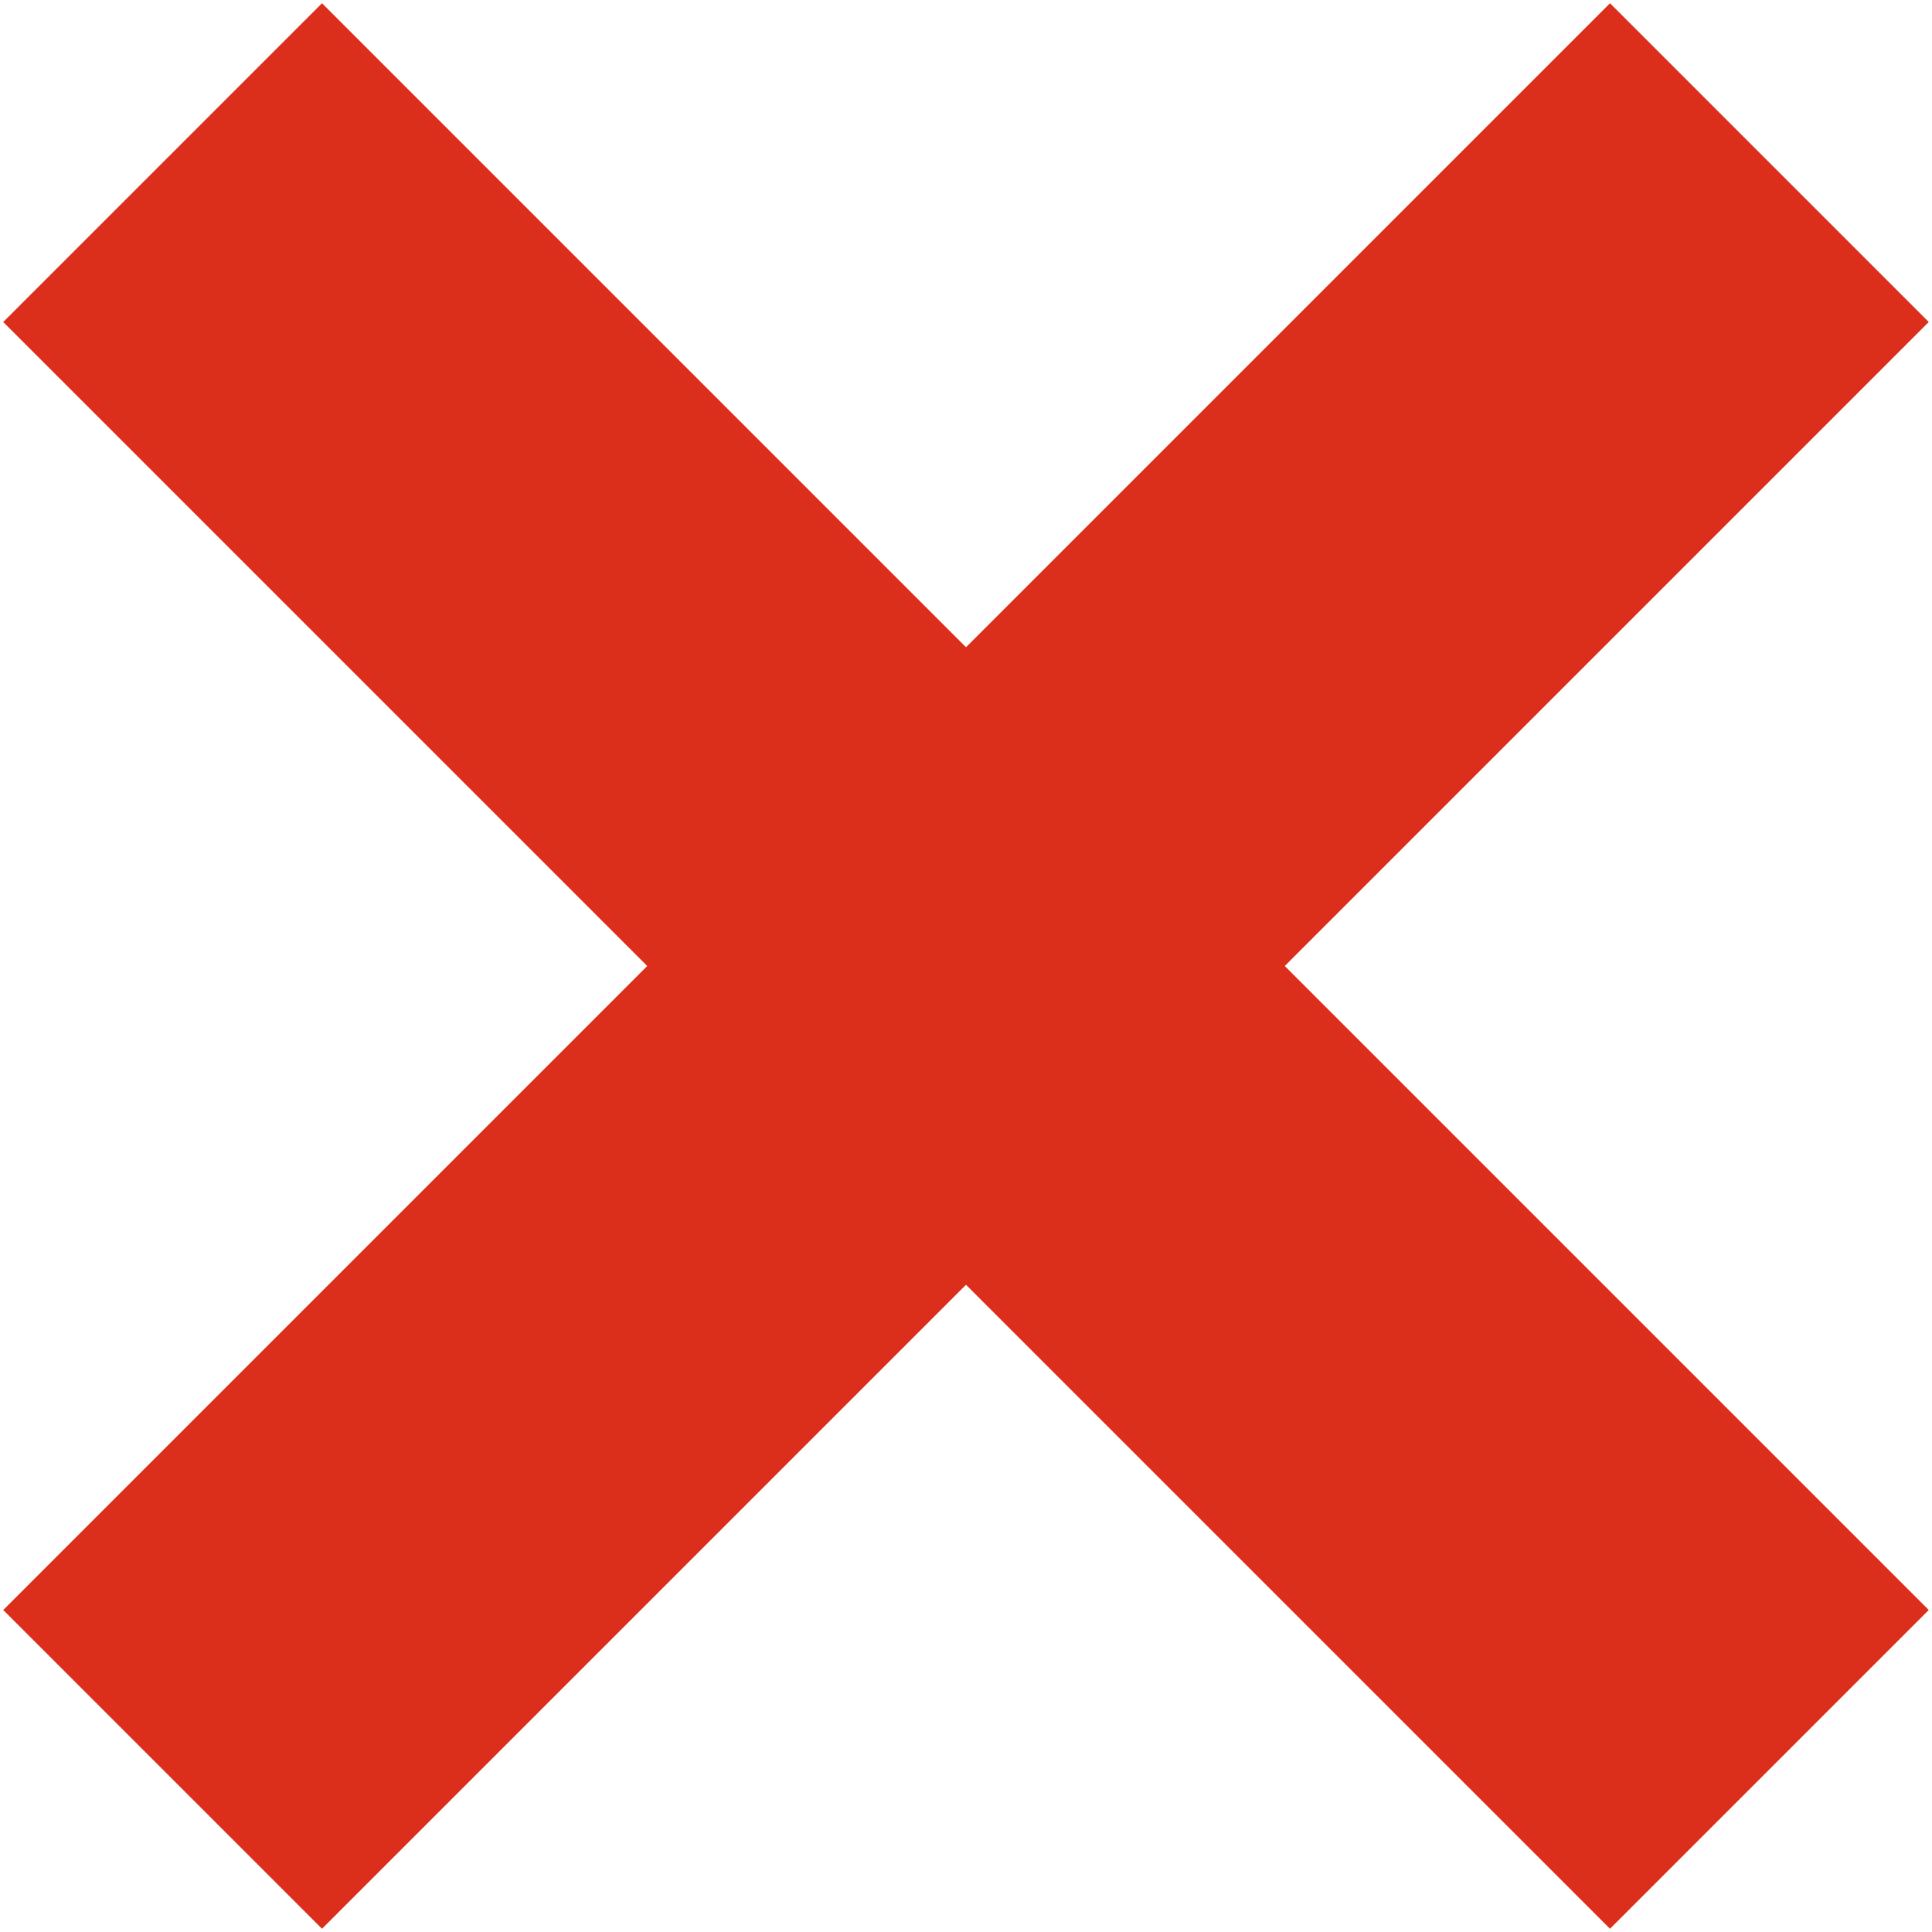
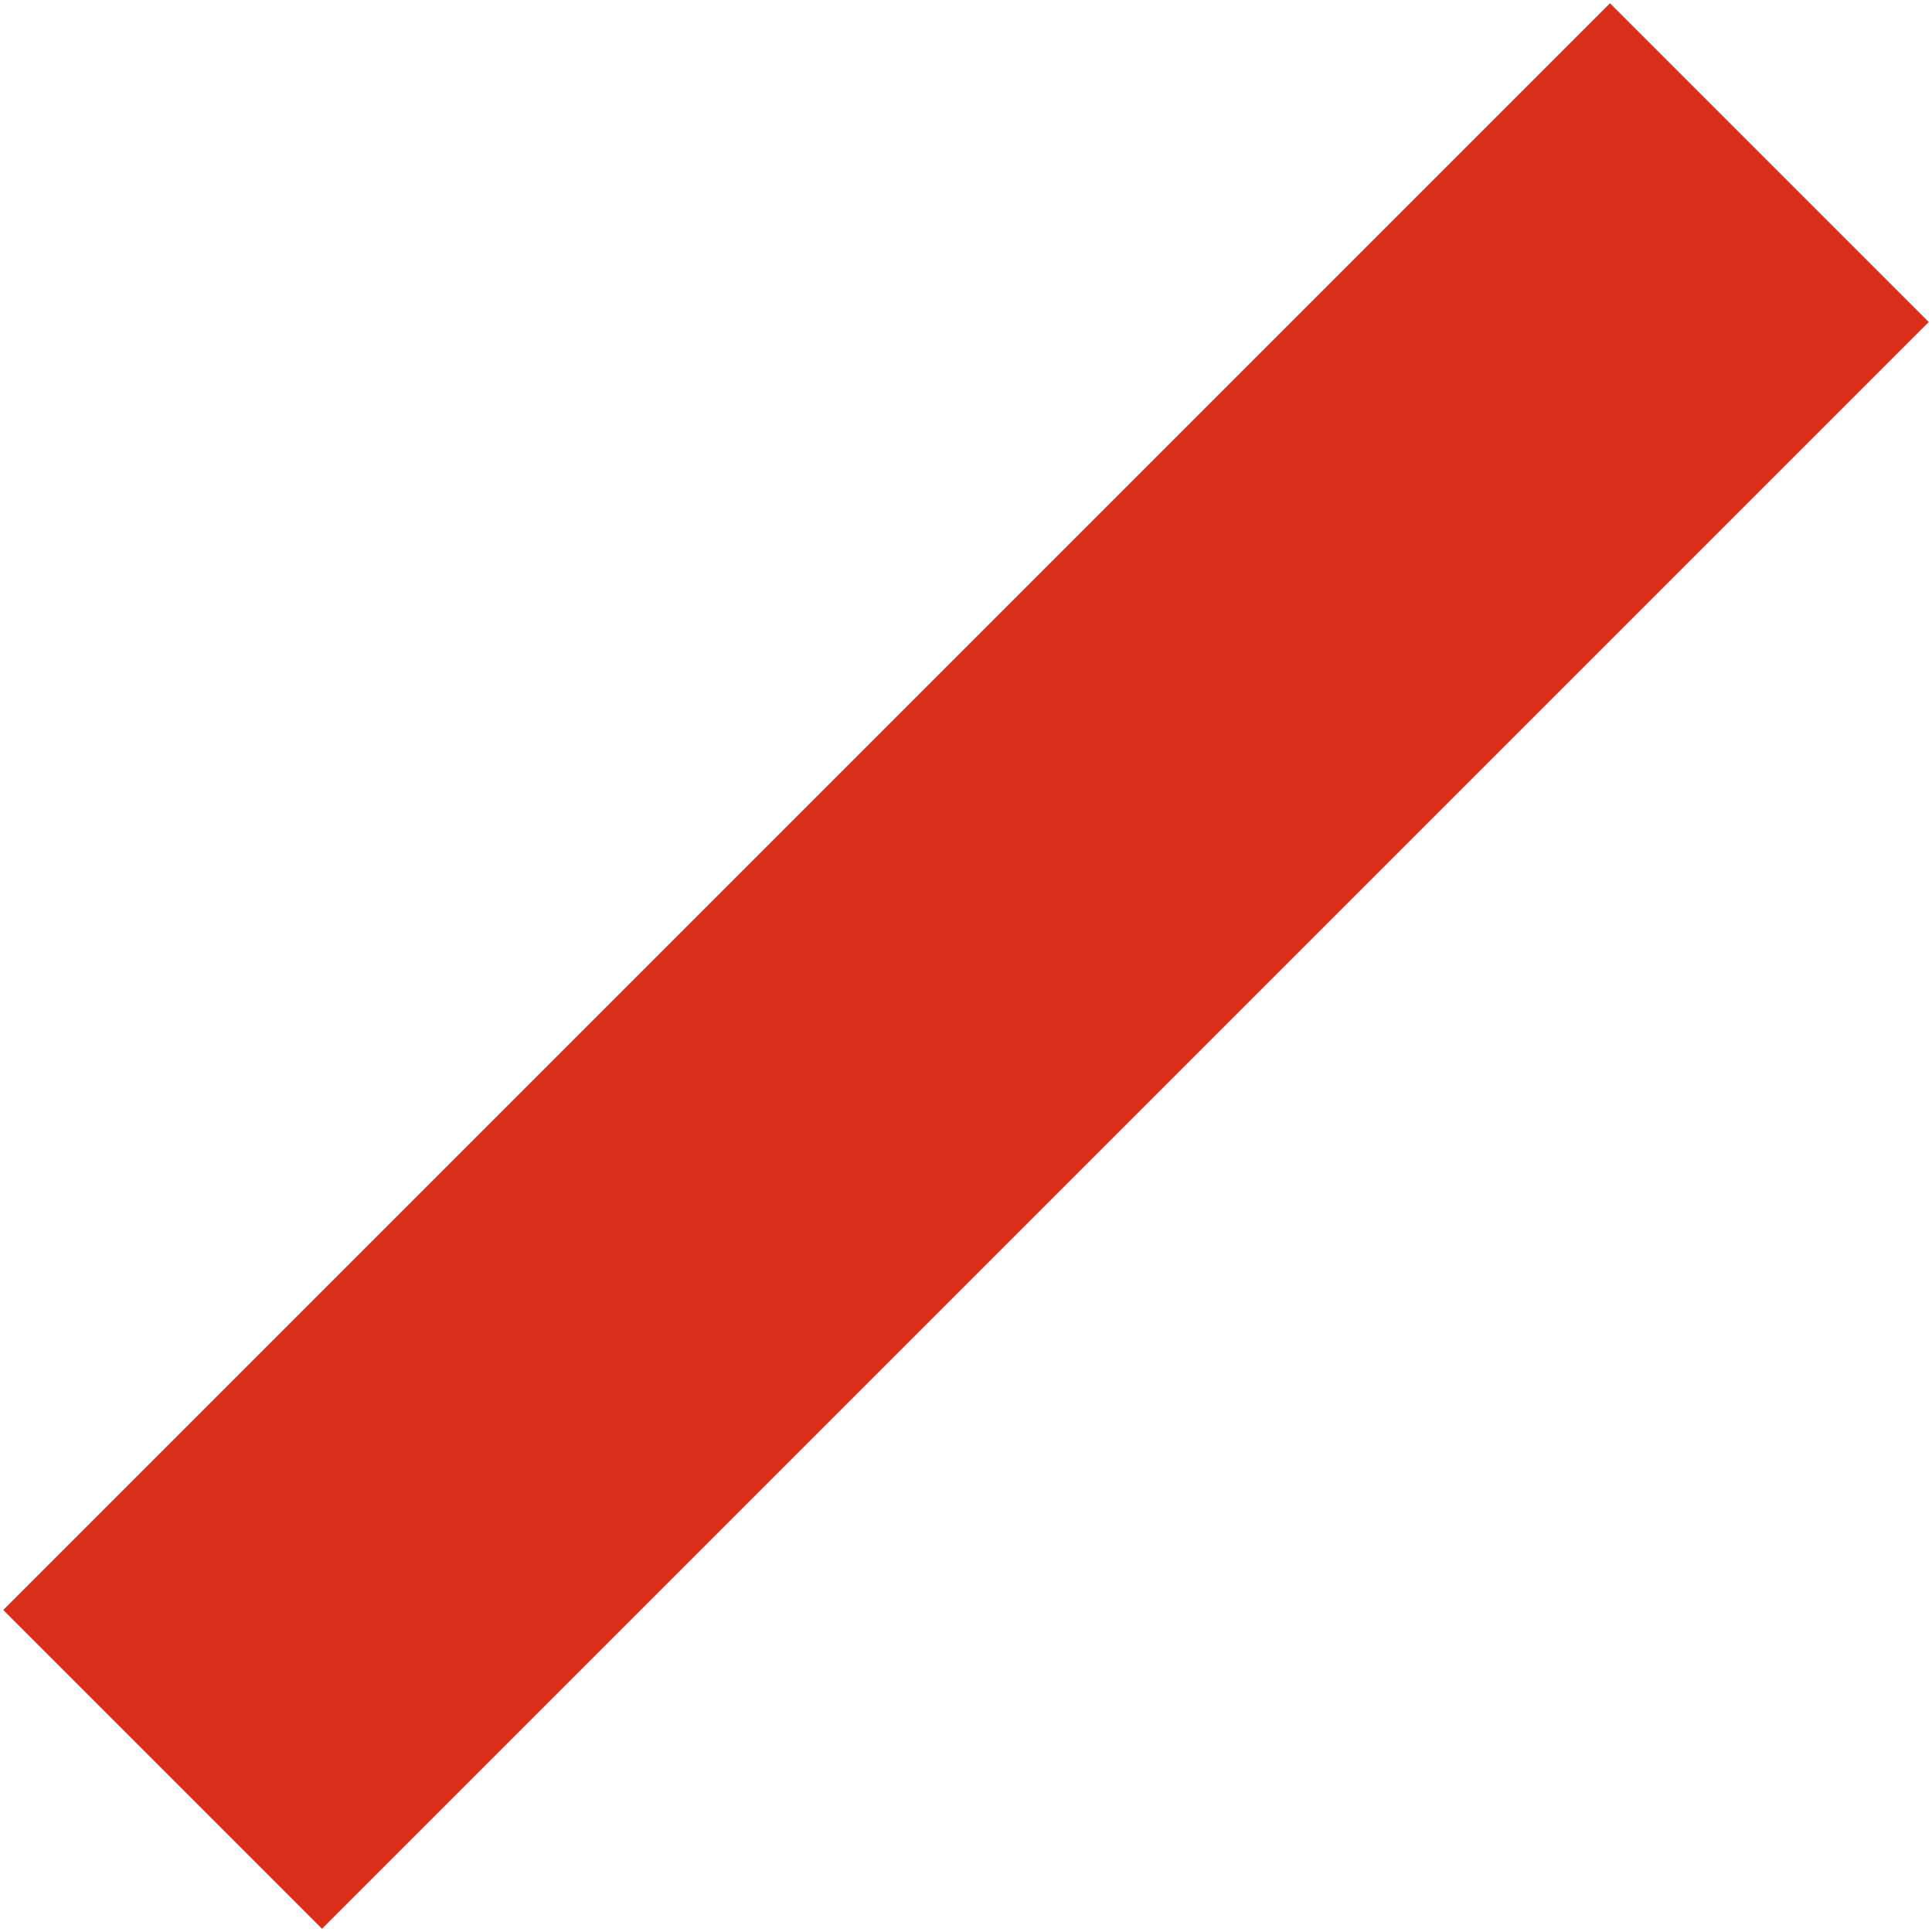
<svg xmlns="http://www.w3.org/2000/svg" width="30" height="30" viewBox="0 0 30 30" fill="none">
-   <path d="M25 25L5 5" stroke="#DB2F1C" stroke-width="7" stroke-linecap="square" stroke-linejoin="round" />
  <path d="M25 5L5 25" stroke="#DB2F1C" stroke-width="7" stroke-linecap="square" stroke-linejoin="round" />
</svg>